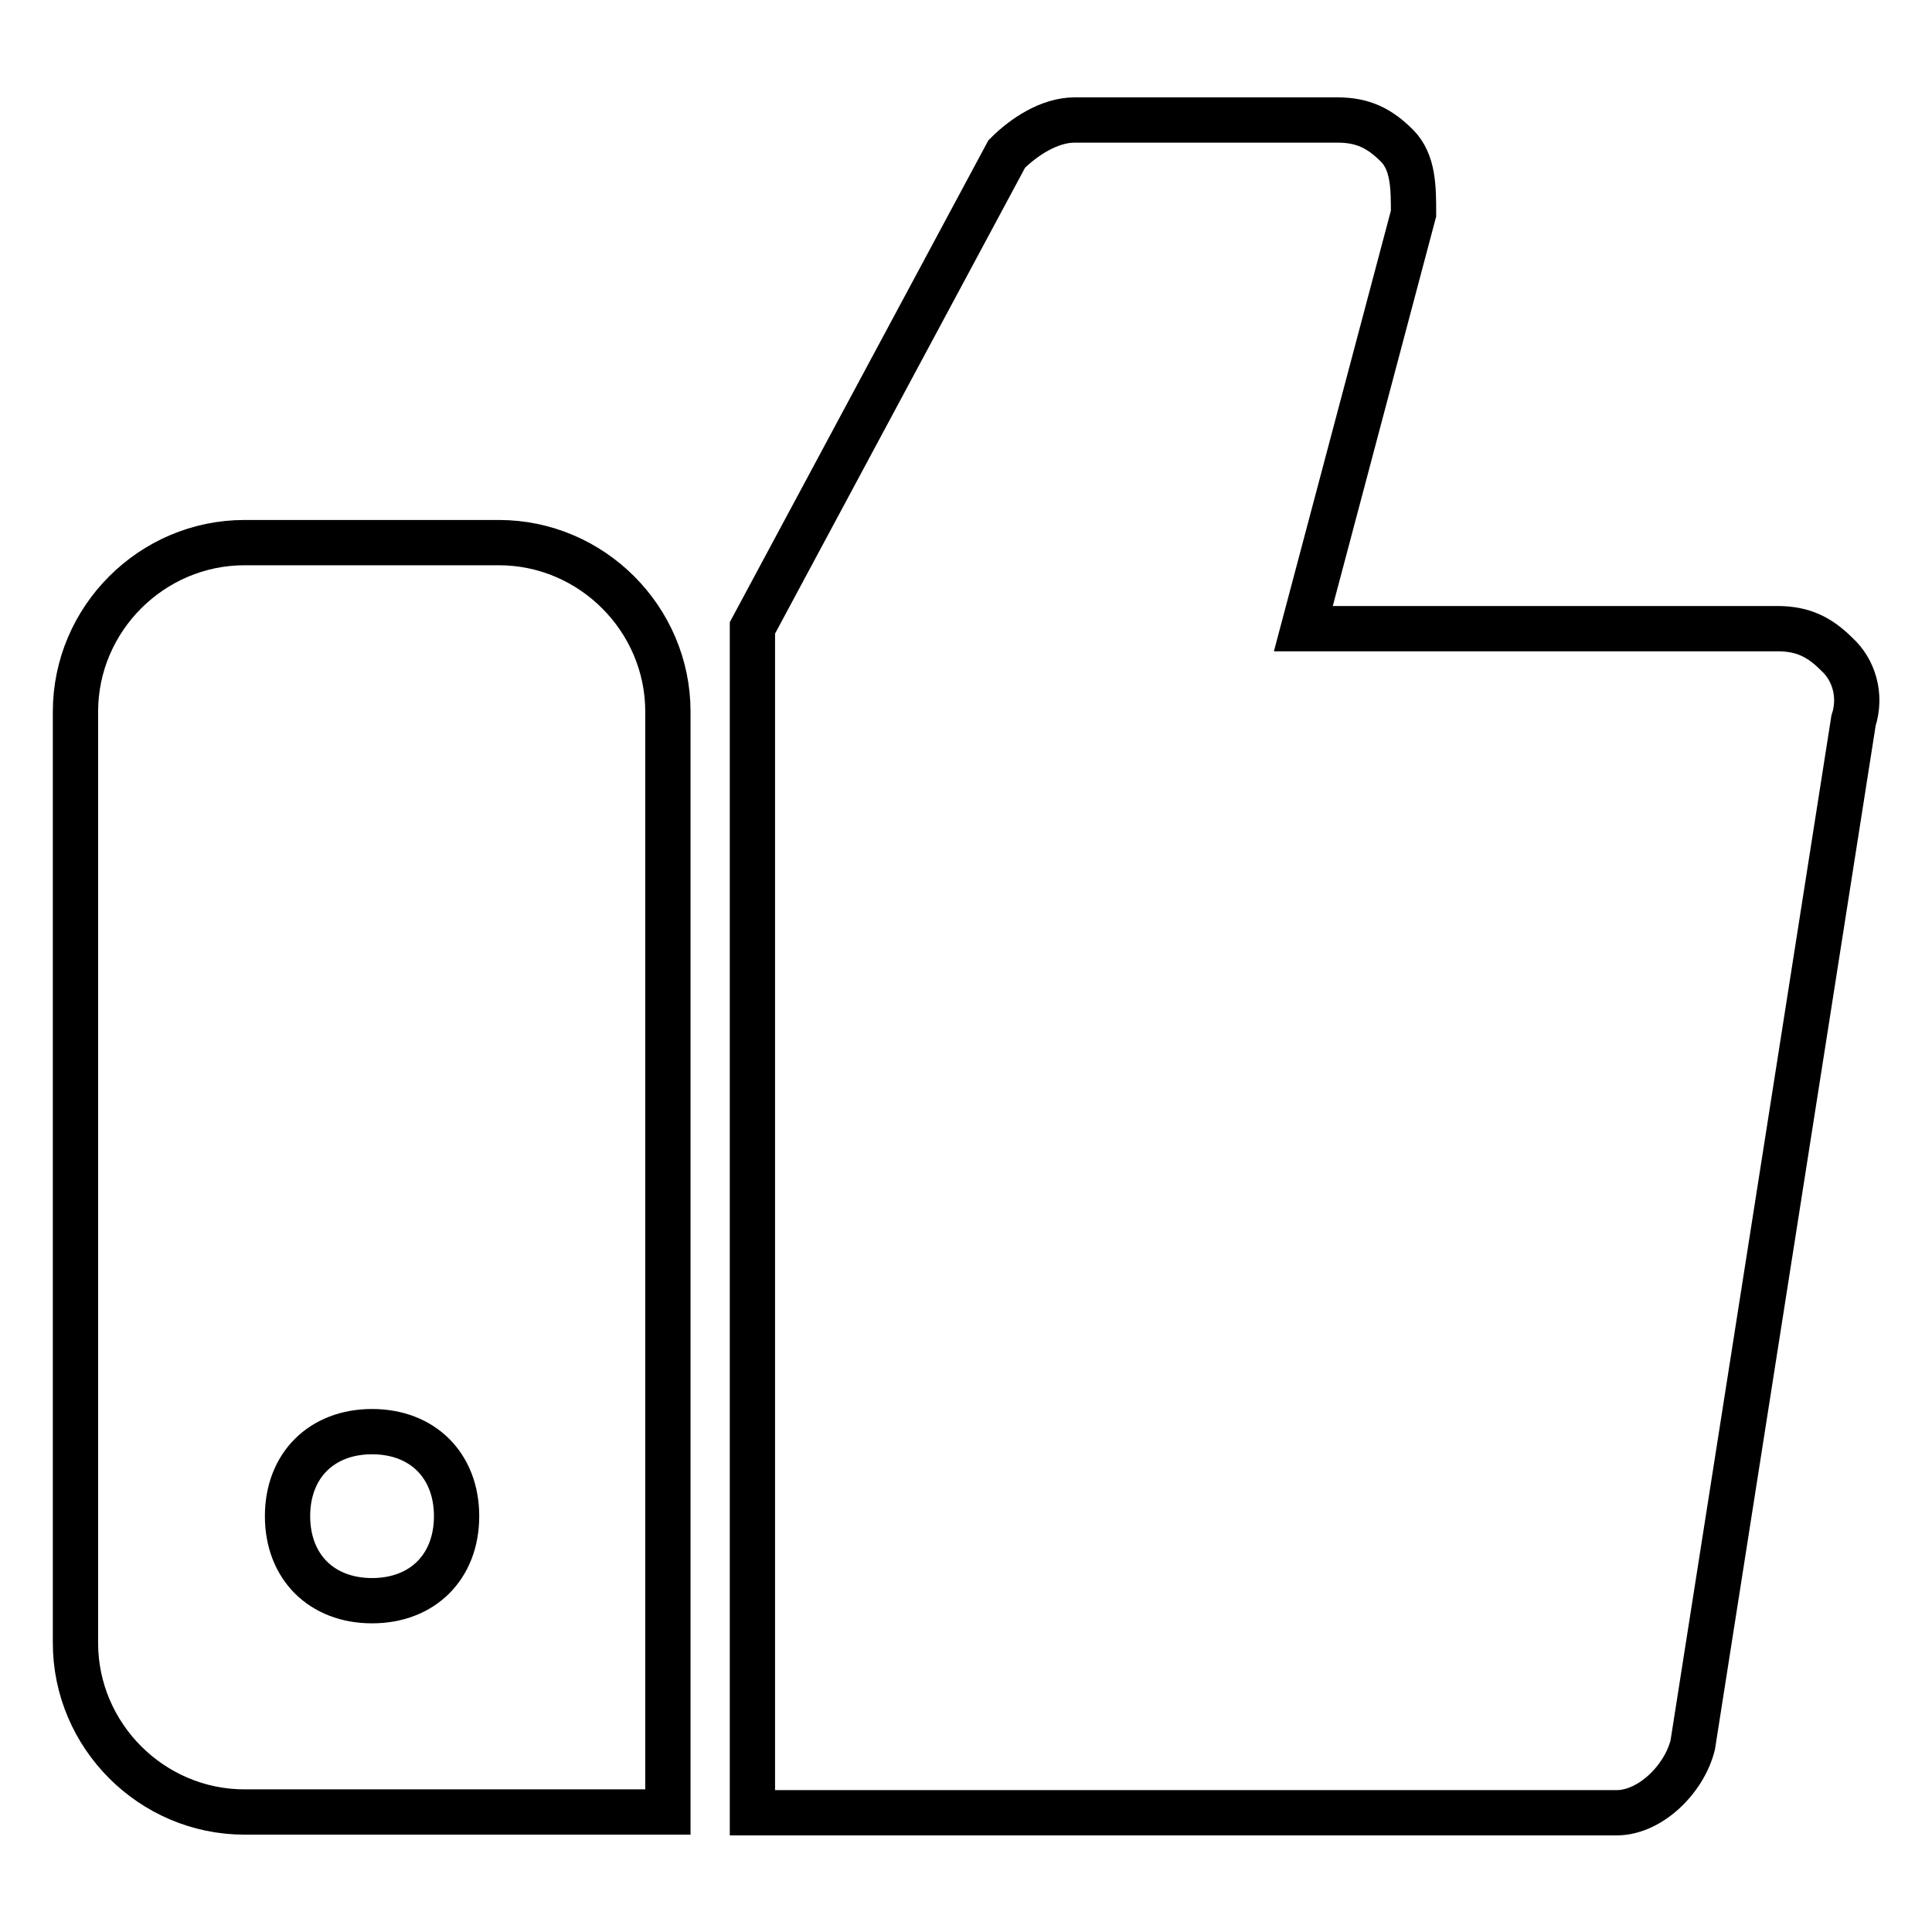
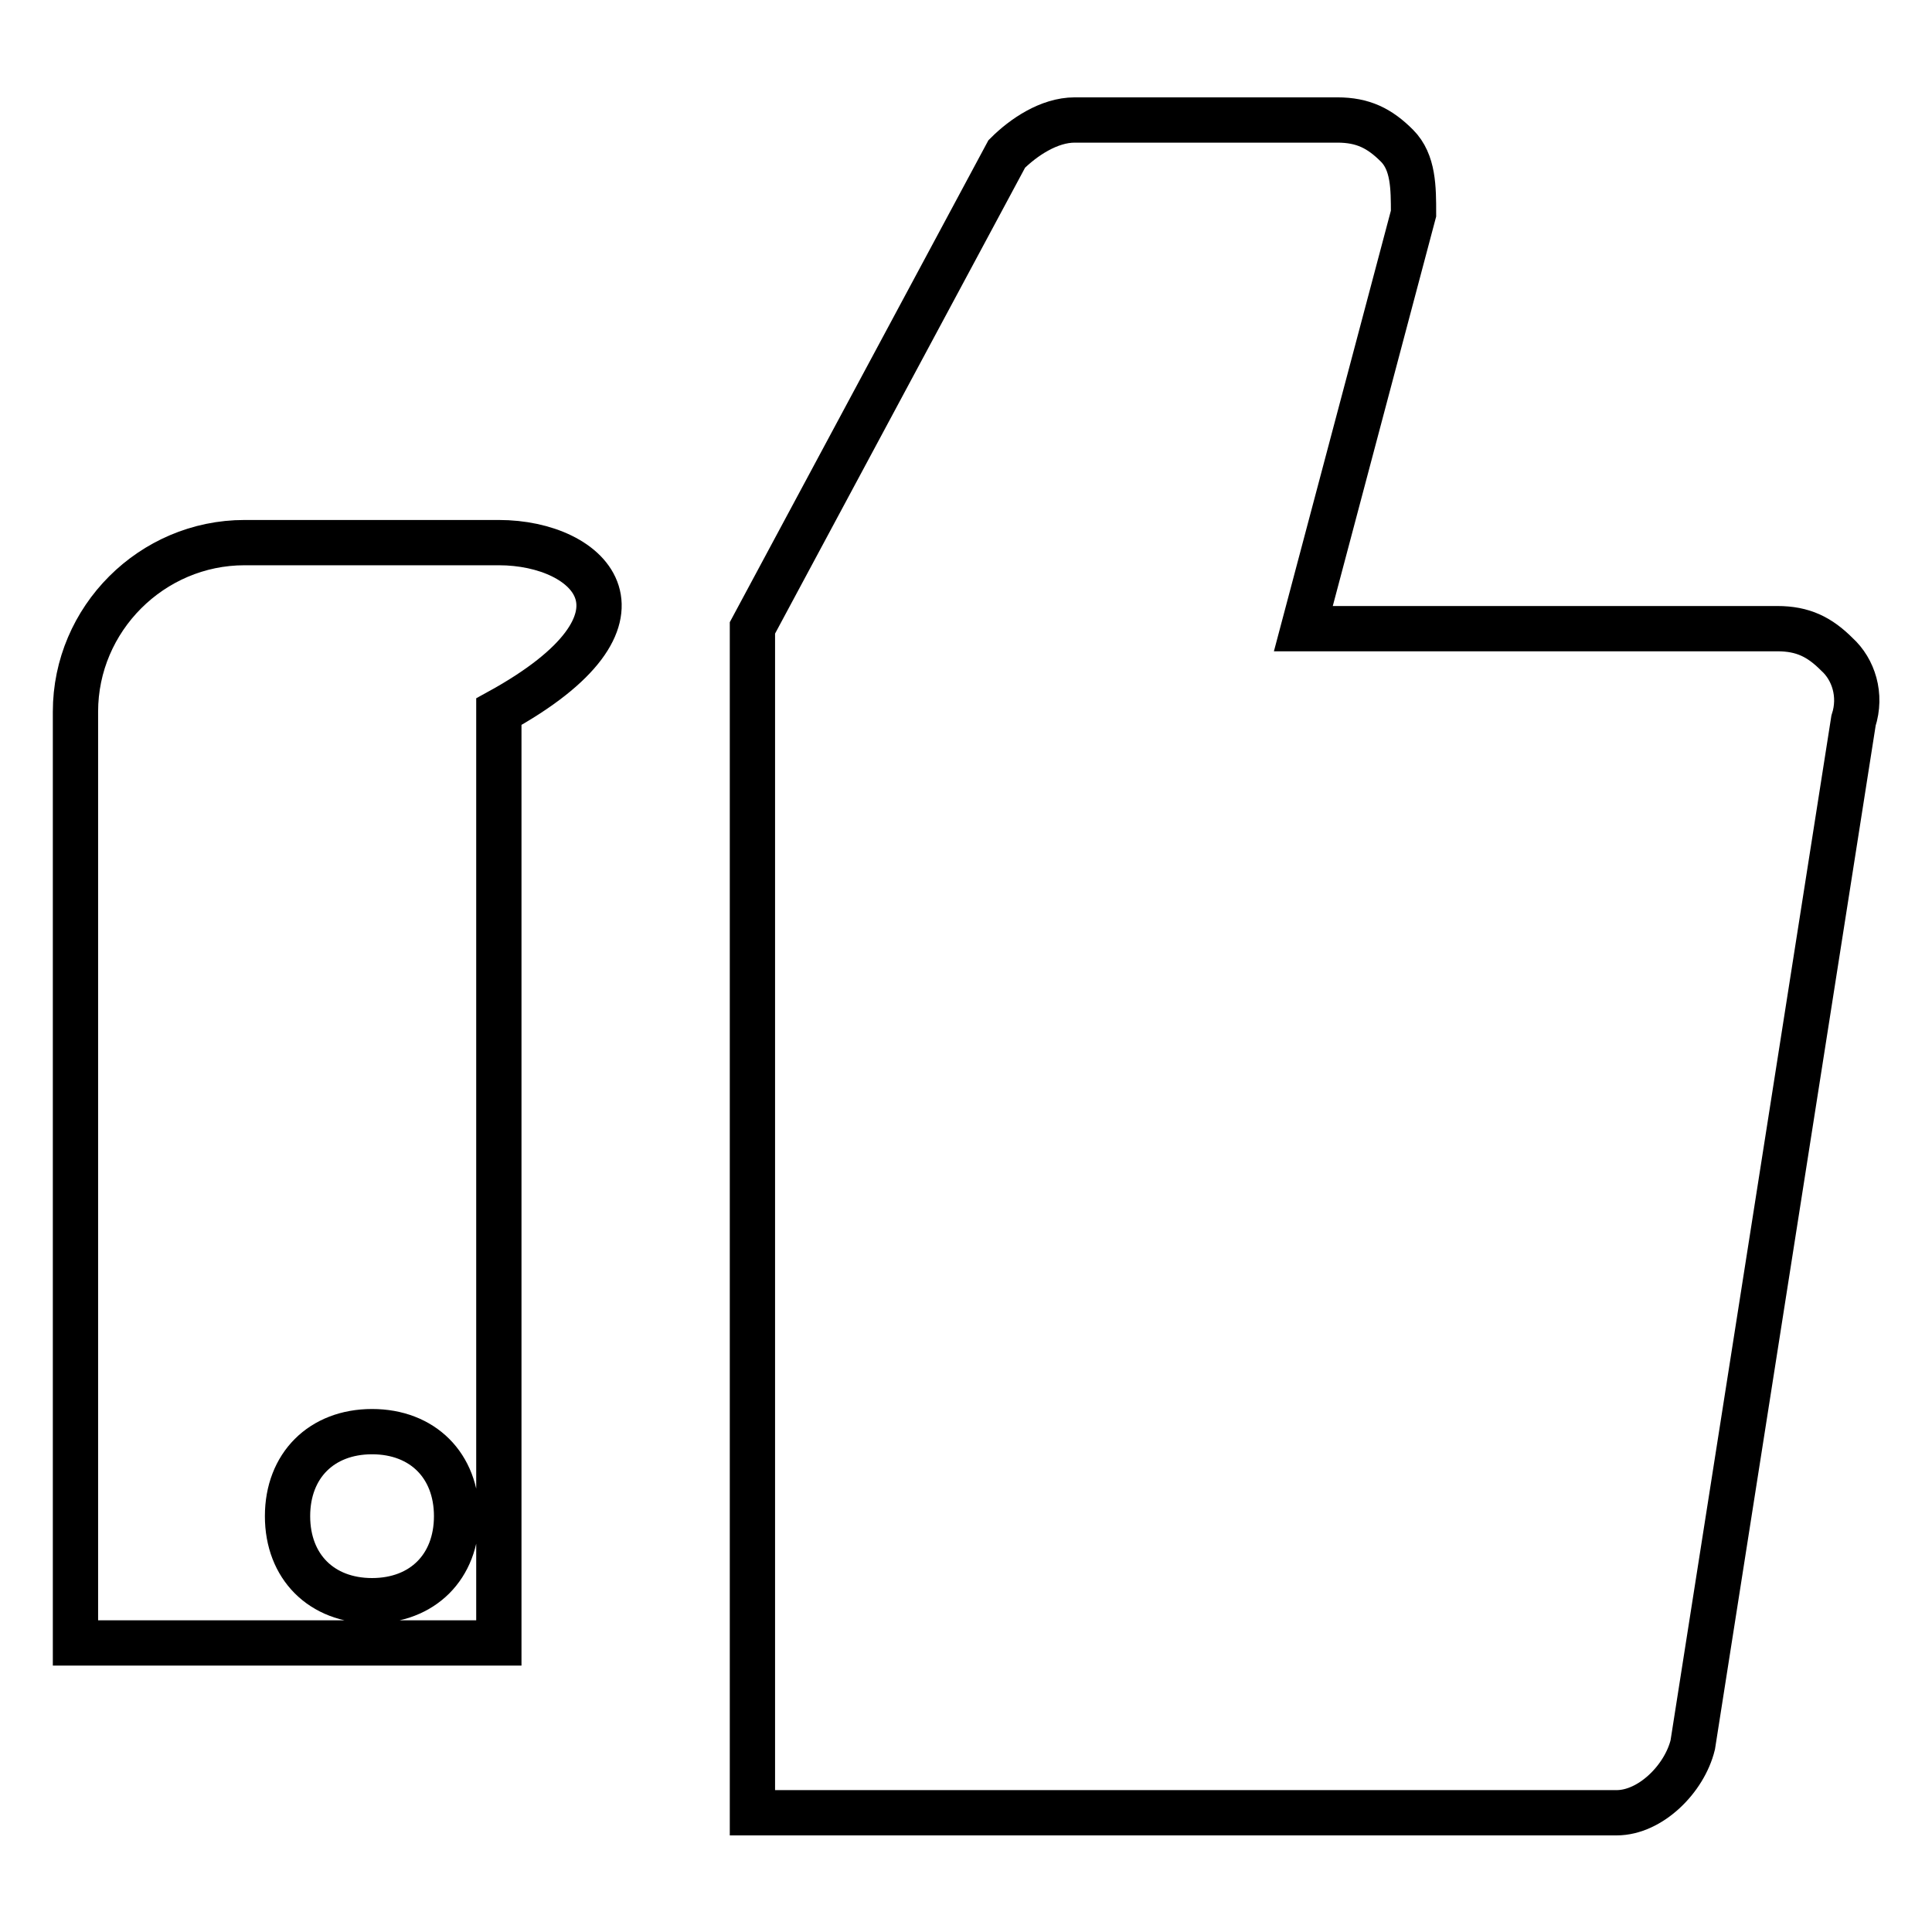
<svg xmlns="http://www.w3.org/2000/svg" version="1.1" x="0px" y="0px" viewBox="0 0 256 256" enable-background="new 0 0 256 256" xml:space="preserve">
  <g>
-     <path stroke-width="6" fill-opacity="0" stroke="#000000" d="M66.1,71.9H32.4C20.1,71.9,10,82,10,94.3v123.4c0,12.3,10.1,22.4,22.4,22.4h56.1V94.3 C88.5,82,78.4,71.9,66.1,71.9z M49.3,212.1c-6.7,0-11.2-4.5-11.2-11.2s4.5-11.2,11.2-11.2c6.7,0,11.2,4.5,11.2,11.2 S56,212.1,49.3,212.1z M245.6,95.5l-21.3,135.7c-1.1,4.5-5.6,9-10.1,9H99.7v-157l33.7-62.8c2.2-2.2,5.6-4.5,9-4.5h34.8 c3.4,0,5.6,1.1,7.9,3.4c2.2,2.2,2.2,5.6,2.2,9l-14.6,55h62.8c3.4,0,5.6,1.1,7.9,3.4C245.6,88.7,246.7,92.1,245.6,95.5z" />
+     <path stroke-width="6" fill-opacity="0" stroke="#000000" d="M66.1,71.9H32.4C20.1,71.9,10,82,10,94.3v123.4h56.1V94.3 C88.5,82,78.4,71.9,66.1,71.9z M49.3,212.1c-6.7,0-11.2-4.5-11.2-11.2s4.5-11.2,11.2-11.2c6.7,0,11.2,4.5,11.2,11.2 S56,212.1,49.3,212.1z M245.6,95.5l-21.3,135.7c-1.1,4.5-5.6,9-10.1,9H99.7v-157l33.7-62.8c2.2-2.2,5.6-4.5,9-4.5h34.8 c3.4,0,5.6,1.1,7.9,3.4c2.2,2.2,2.2,5.6,2.2,9l-14.6,55h62.8c3.4,0,5.6,1.1,7.9,3.4C245.6,88.7,246.7,92.1,245.6,95.5z" />
  </g>
</svg>